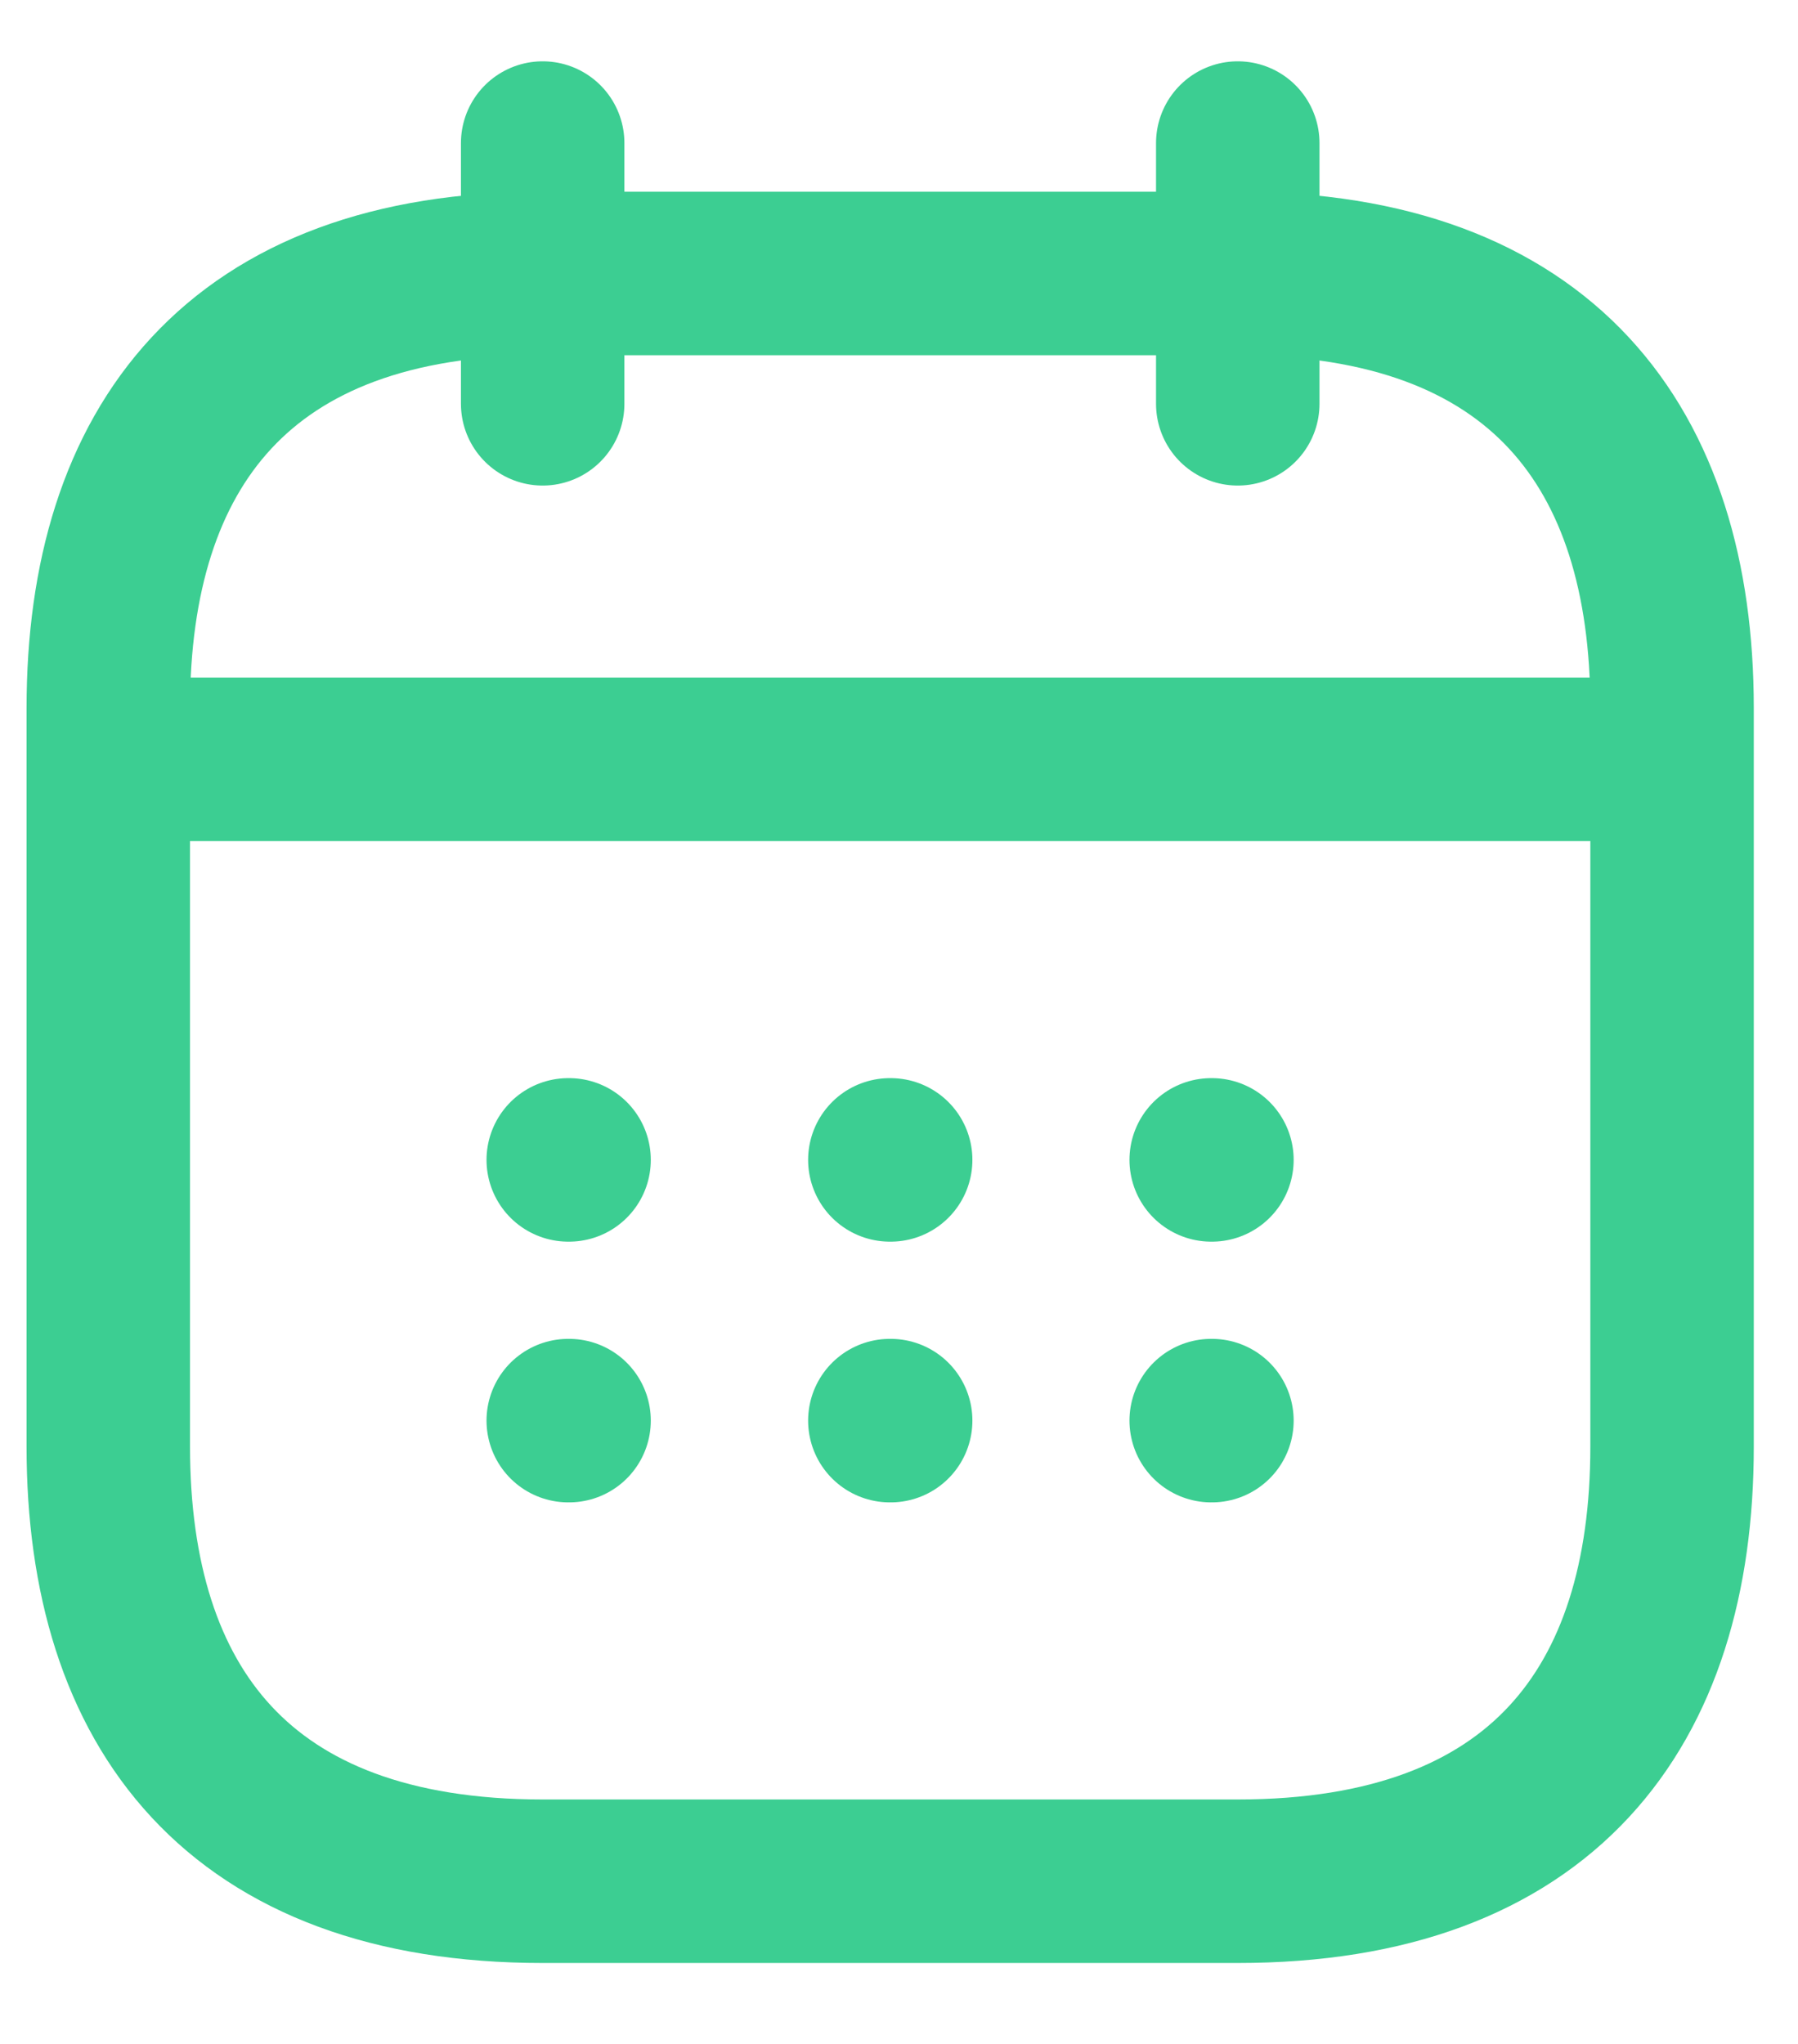
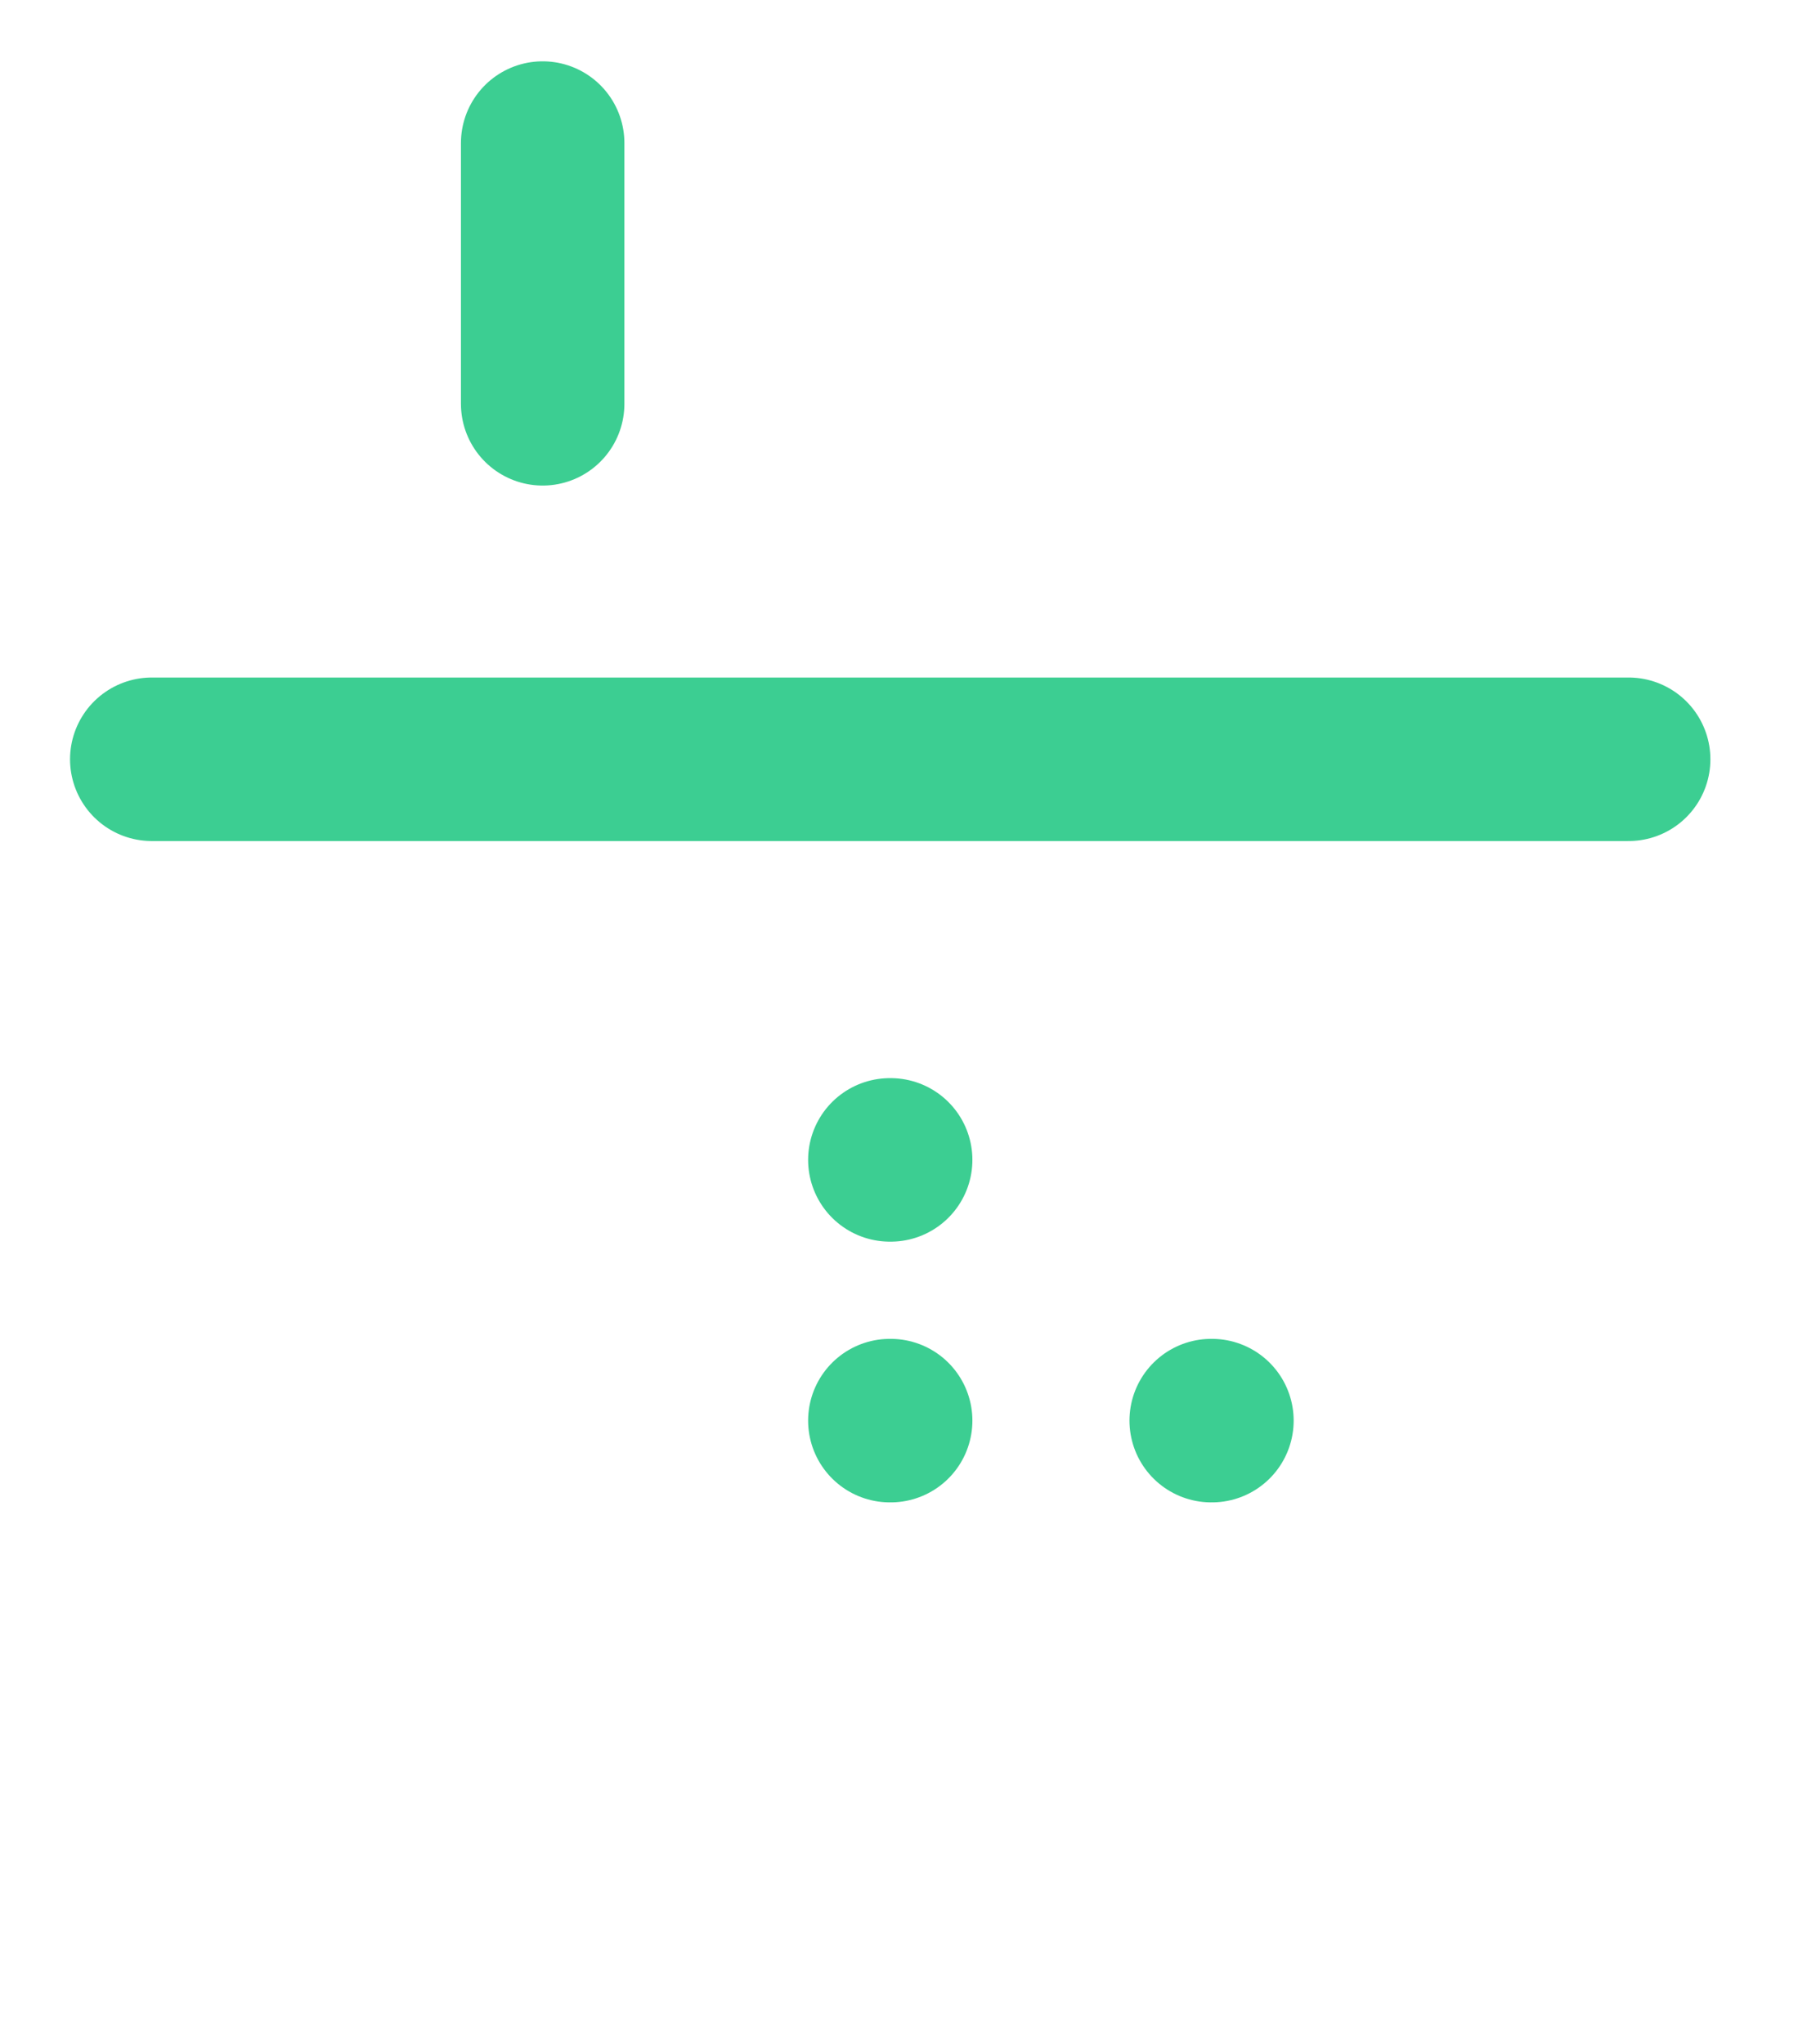
<svg xmlns="http://www.w3.org/2000/svg" width="22" height="25" viewBox="0 0 22 25" fill="none">
  <g id="Group 65">
    <g id="ð¦ icon &quot;calendar&quot;">
      <g id="Group">
        <path id="Vector" d="M6.64 1.75V4.939" stroke="#3CCE92" stroke-width="2" stroke-miterlimit="10" stroke-linecap="round" stroke-linejoin="round" />
-         <path id="Vector_2" d="M15.145 1.75V4.939" stroke="#3CCE92" stroke-width="2" stroke-miterlimit="10" stroke-linecap="round" stroke-linejoin="round" />
        <path id="Vector_3" d="M1.857 9.287H19.928" stroke="#3CCE92" stroke-width="2" stroke-miterlimit="10" stroke-linecap="round" stroke-linejoin="round" />
-         <path id="Vector_4" d="M20.459 8.66V17.695C20.459 20.884 18.865 23.01 15.144 23.01H6.64C2.92 23.01 1.325 20.884 1.325 17.695V8.66C1.325 5.471 2.92 3.345 6.64 3.345H15.144C18.865 3.345 20.459 5.471 20.459 8.66Z" stroke="#3CCE92" stroke-width="2" stroke-miterlimit="10" stroke-linecap="round" stroke-linejoin="round" />
        <g id="Group_2">
-           <path id="Vector_5" d="M14.82 14.187H14.829" stroke="#3CCE92" stroke-width="2" stroke-linecap="round" stroke-linejoin="round" />
          <path id="Vector_6" d="M14.82 17.376H14.829" stroke="#3CCE92" stroke-width="2" stroke-linecap="round" stroke-linejoin="round" />
          <path id="Vector_7" d="M10.888 14.187H10.898" stroke="#3CCE92" stroke-width="2" stroke-linecap="round" stroke-linejoin="round" />
          <path id="Vector_8" d="M10.888 17.376H10.898" stroke="#3CCE92" stroke-width="2" stroke-linecap="round" stroke-linejoin="round" />
-           <path id="Vector_9" d="M6.953 14.187H6.963" stroke="#3CCE92" stroke-width="2" stroke-linecap="round" stroke-linejoin="round" />
-           <path id="Vector_10" d="M6.953 17.376H6.963" stroke="#3CCE92" stroke-width="2" stroke-linecap="round" stroke-linejoin="round" />
        </g>
      </g>
    </g>
  </g>
</svg>